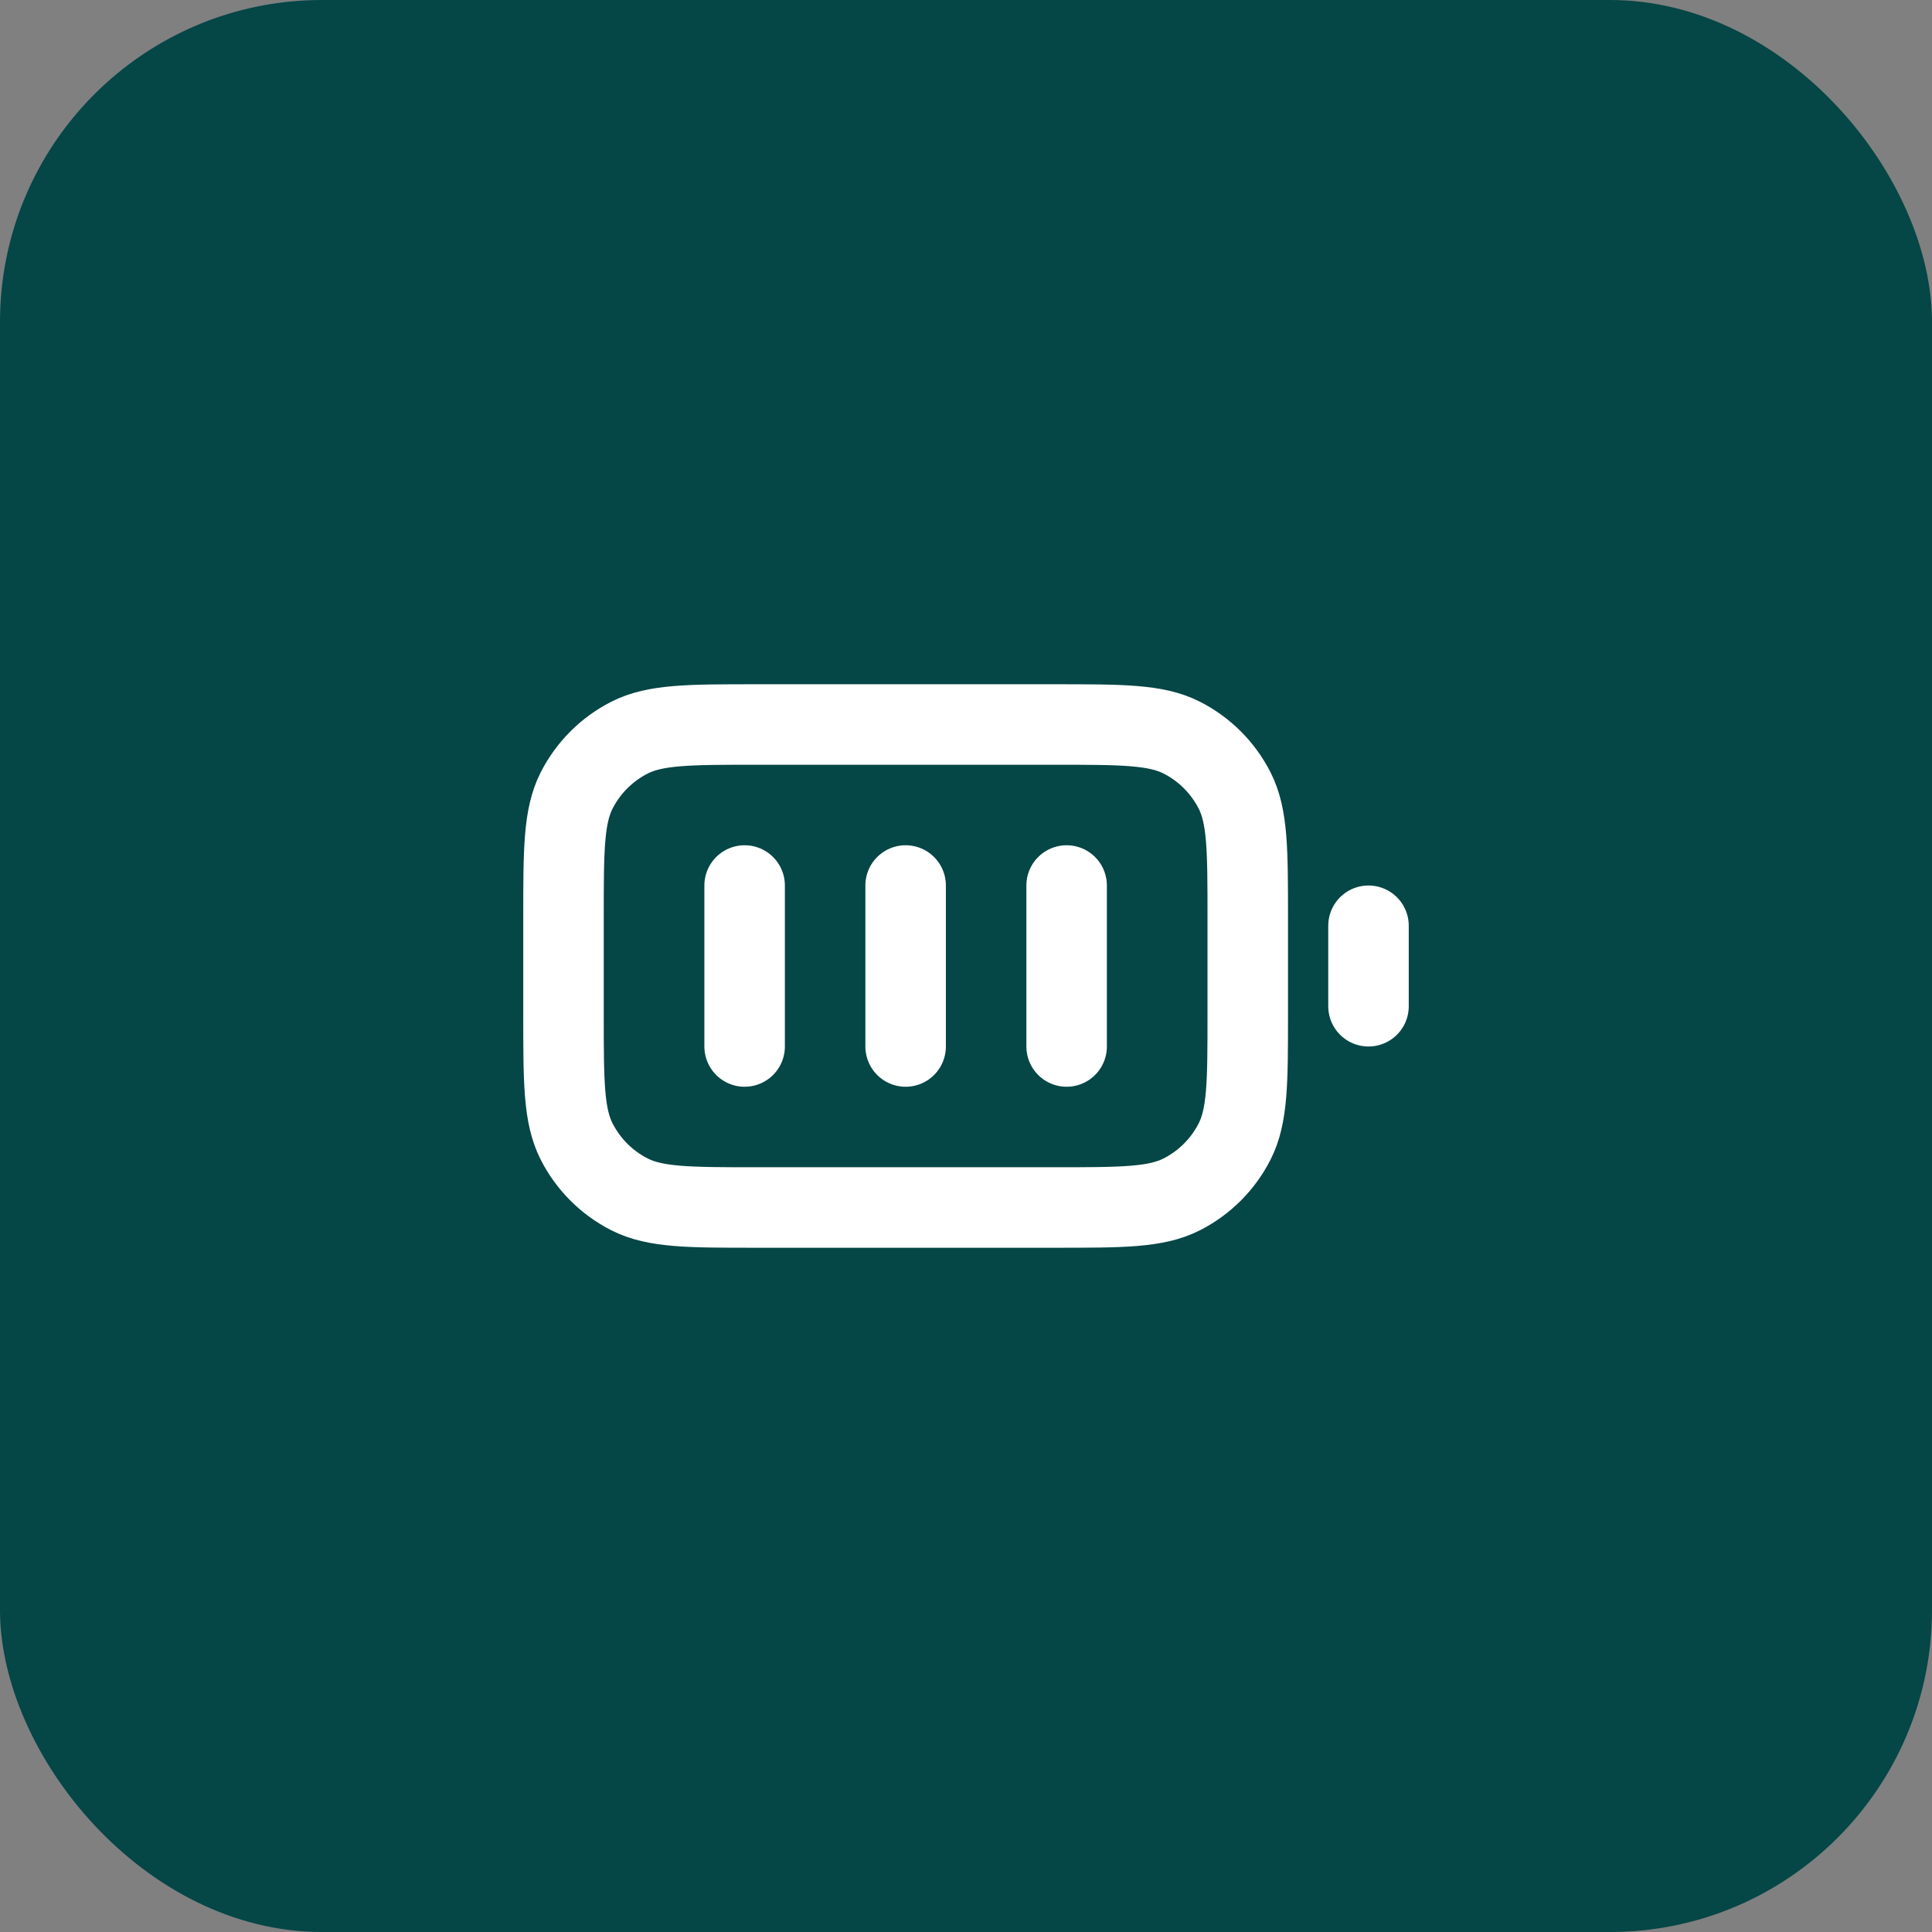
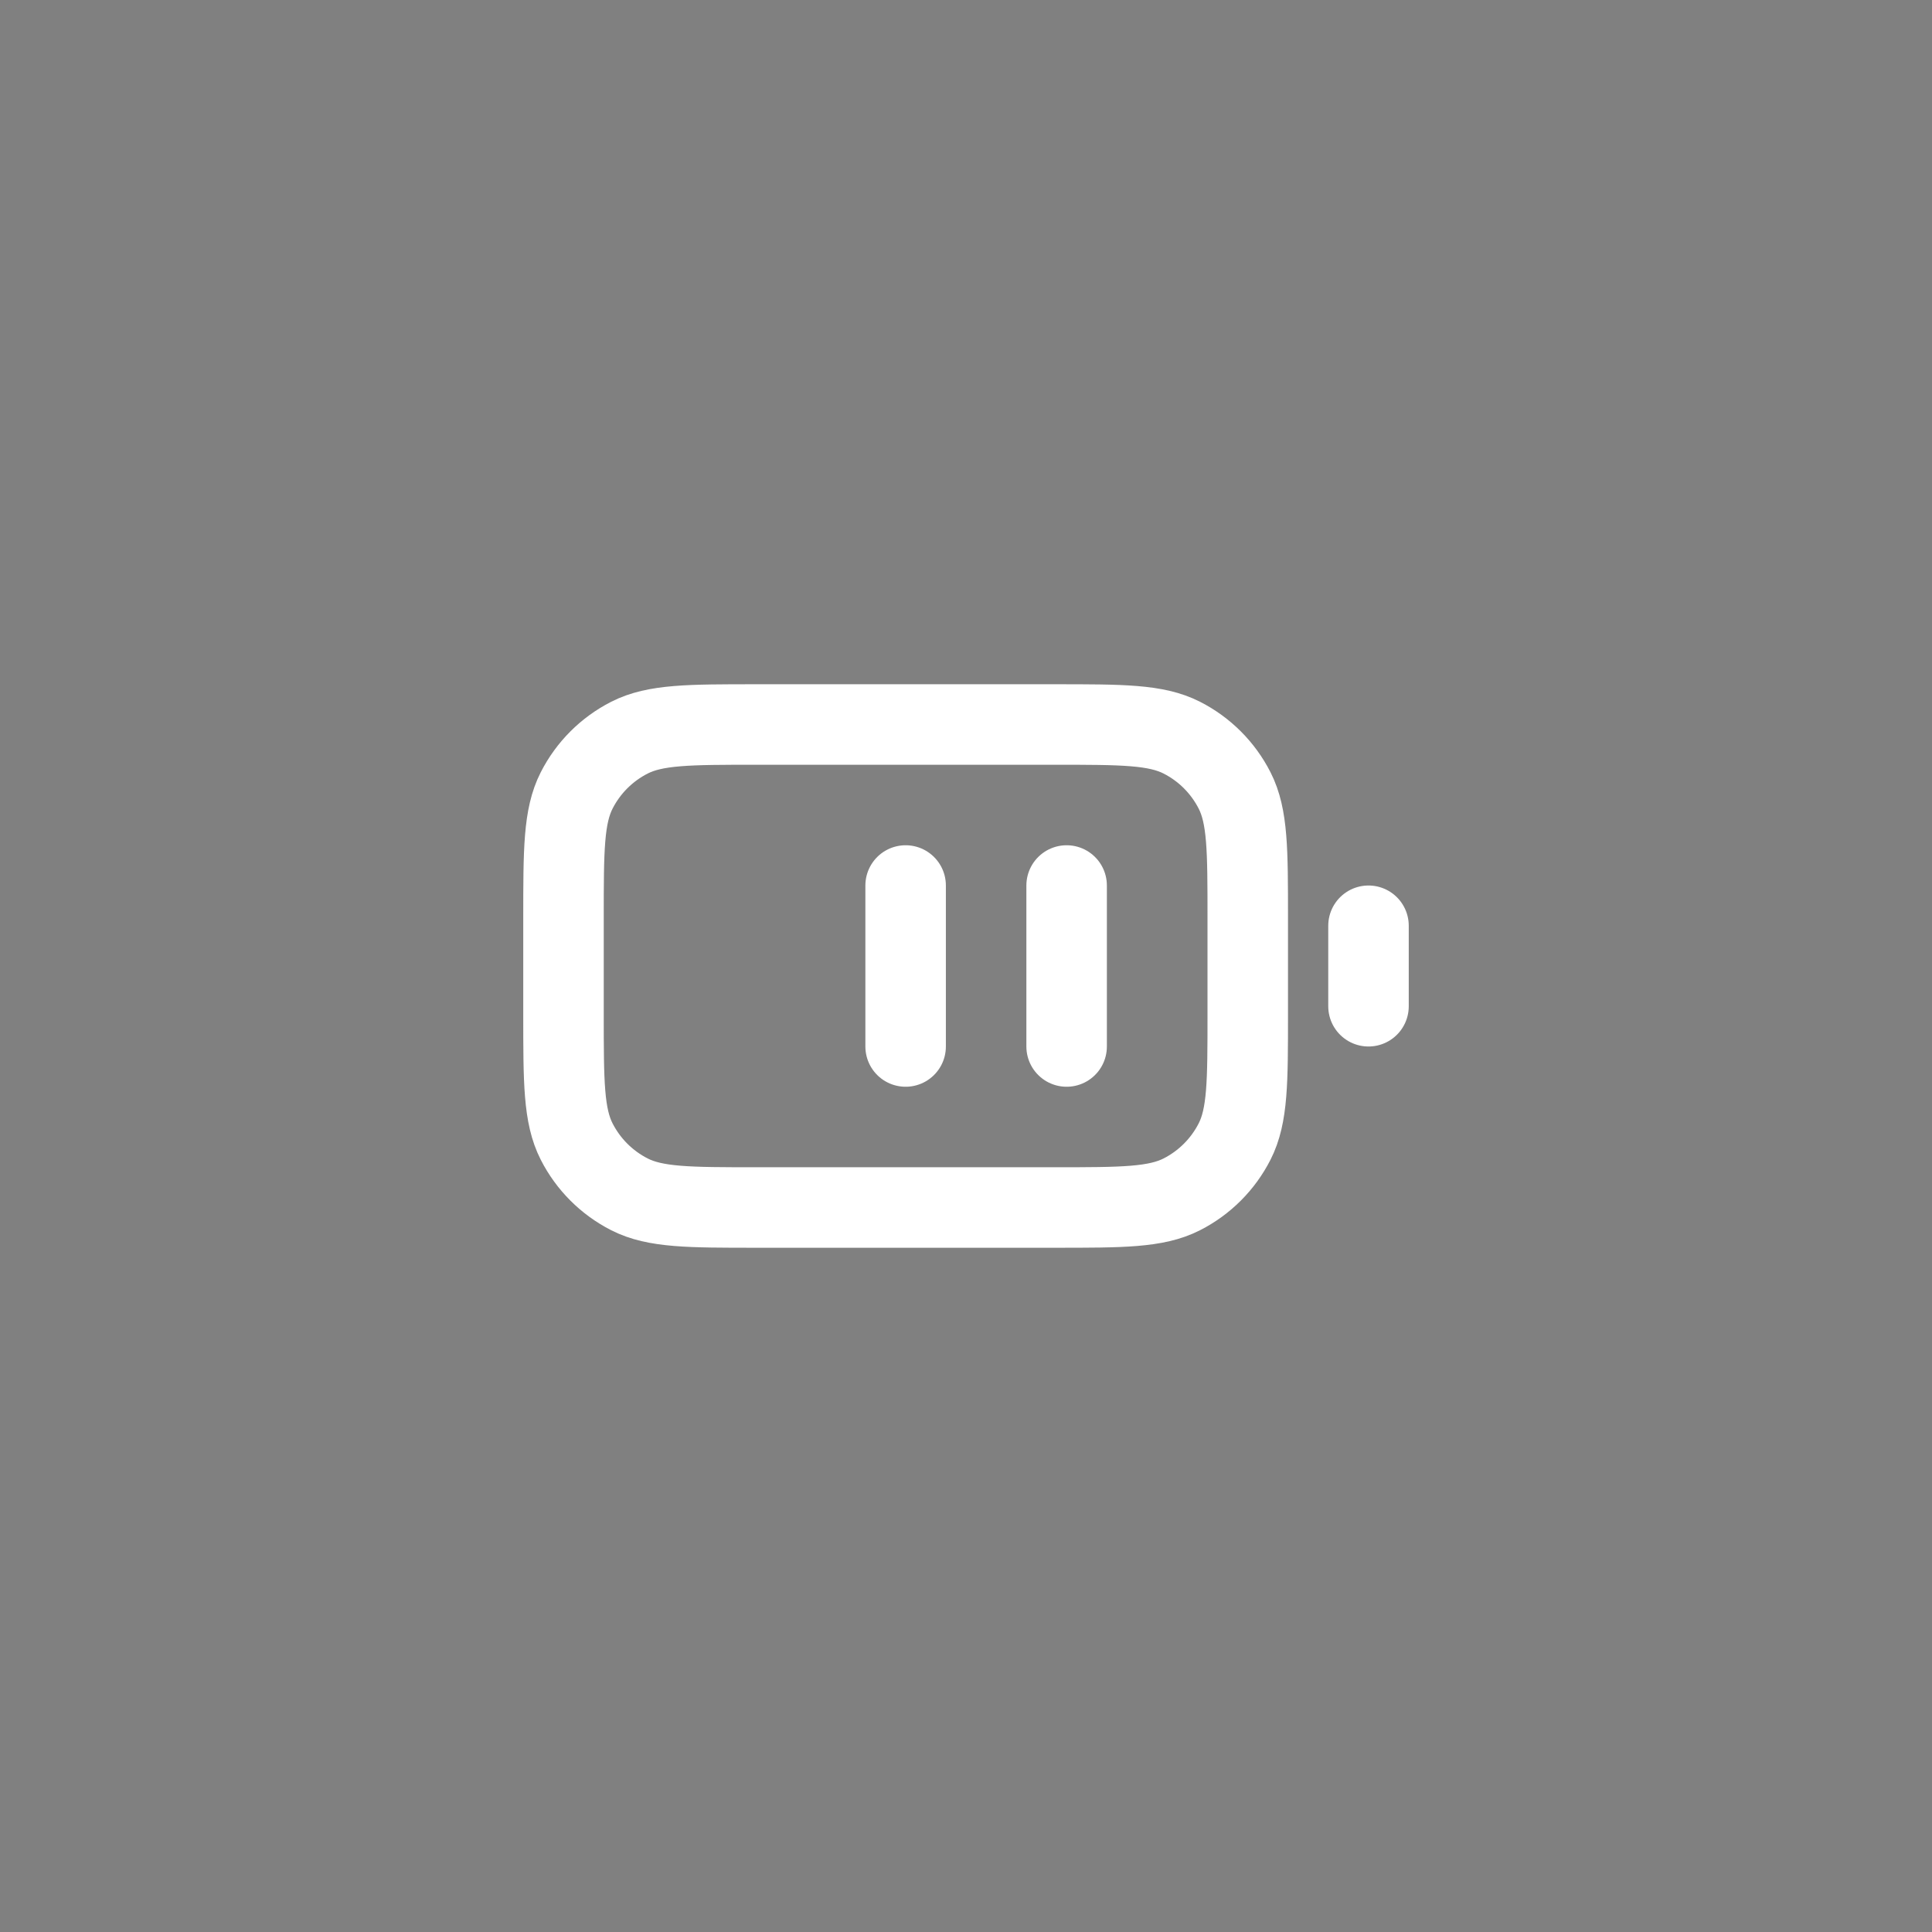
<svg xmlns="http://www.w3.org/2000/svg" width="48" height="48" viewBox="0 0 48 48" fill="none">
  <rect x="0" y="0" width="48" height="48" fill="#808080" stroke="none" />
-   <rect width="48" height="48" rx="8" fill="#054646" />
-   <path d="M18.5 22V26M22.5 22V26M26.5 22V26M34 25V23M18.8 30H26.2C27.88 30 28.72 30 29.362 29.673C29.927 29.385 30.385 28.927 30.673 28.362C31 27.72 31 26.88 31 25.2V22.8C31 21.12 31 20.28 30.673 19.638C30.385 19.073 29.927 18.615 29.362 18.327C28.72 18 27.88 18 26.2 18H18.8C17.12 18 16.28 18 15.638 18.327C15.073 18.615 14.615 19.073 14.327 19.638C14 20.28 14 21.12 14 22.8V25.2C14 26.88 14 27.72 14.327 28.362C14.615 28.927 15.073 29.385 15.638 29.673C16.28 30 17.12 30 18.8 30Z" stroke="white" stroke-width="2" stroke-linecap="round" stroke-linejoin="round" />
+   <path d="M18.5 22M22.5 22V26M26.5 22V26M34 25V23M18.8 30H26.2C27.88 30 28.72 30 29.362 29.673C29.927 29.385 30.385 28.927 30.673 28.362C31 27.72 31 26.88 31 25.2V22.8C31 21.12 31 20.28 30.673 19.638C30.385 19.073 29.927 18.615 29.362 18.327C28.72 18 27.88 18 26.2 18H18.8C17.12 18 16.28 18 15.638 18.327C15.073 18.615 14.615 19.073 14.327 19.638C14 20.28 14 21.12 14 22.8V25.2C14 26.88 14 27.72 14.327 28.362C14.615 28.927 15.073 29.385 15.638 29.673C16.28 30 17.12 30 18.8 30Z" stroke="white" stroke-width="2" stroke-linecap="round" stroke-linejoin="round" />
</svg>